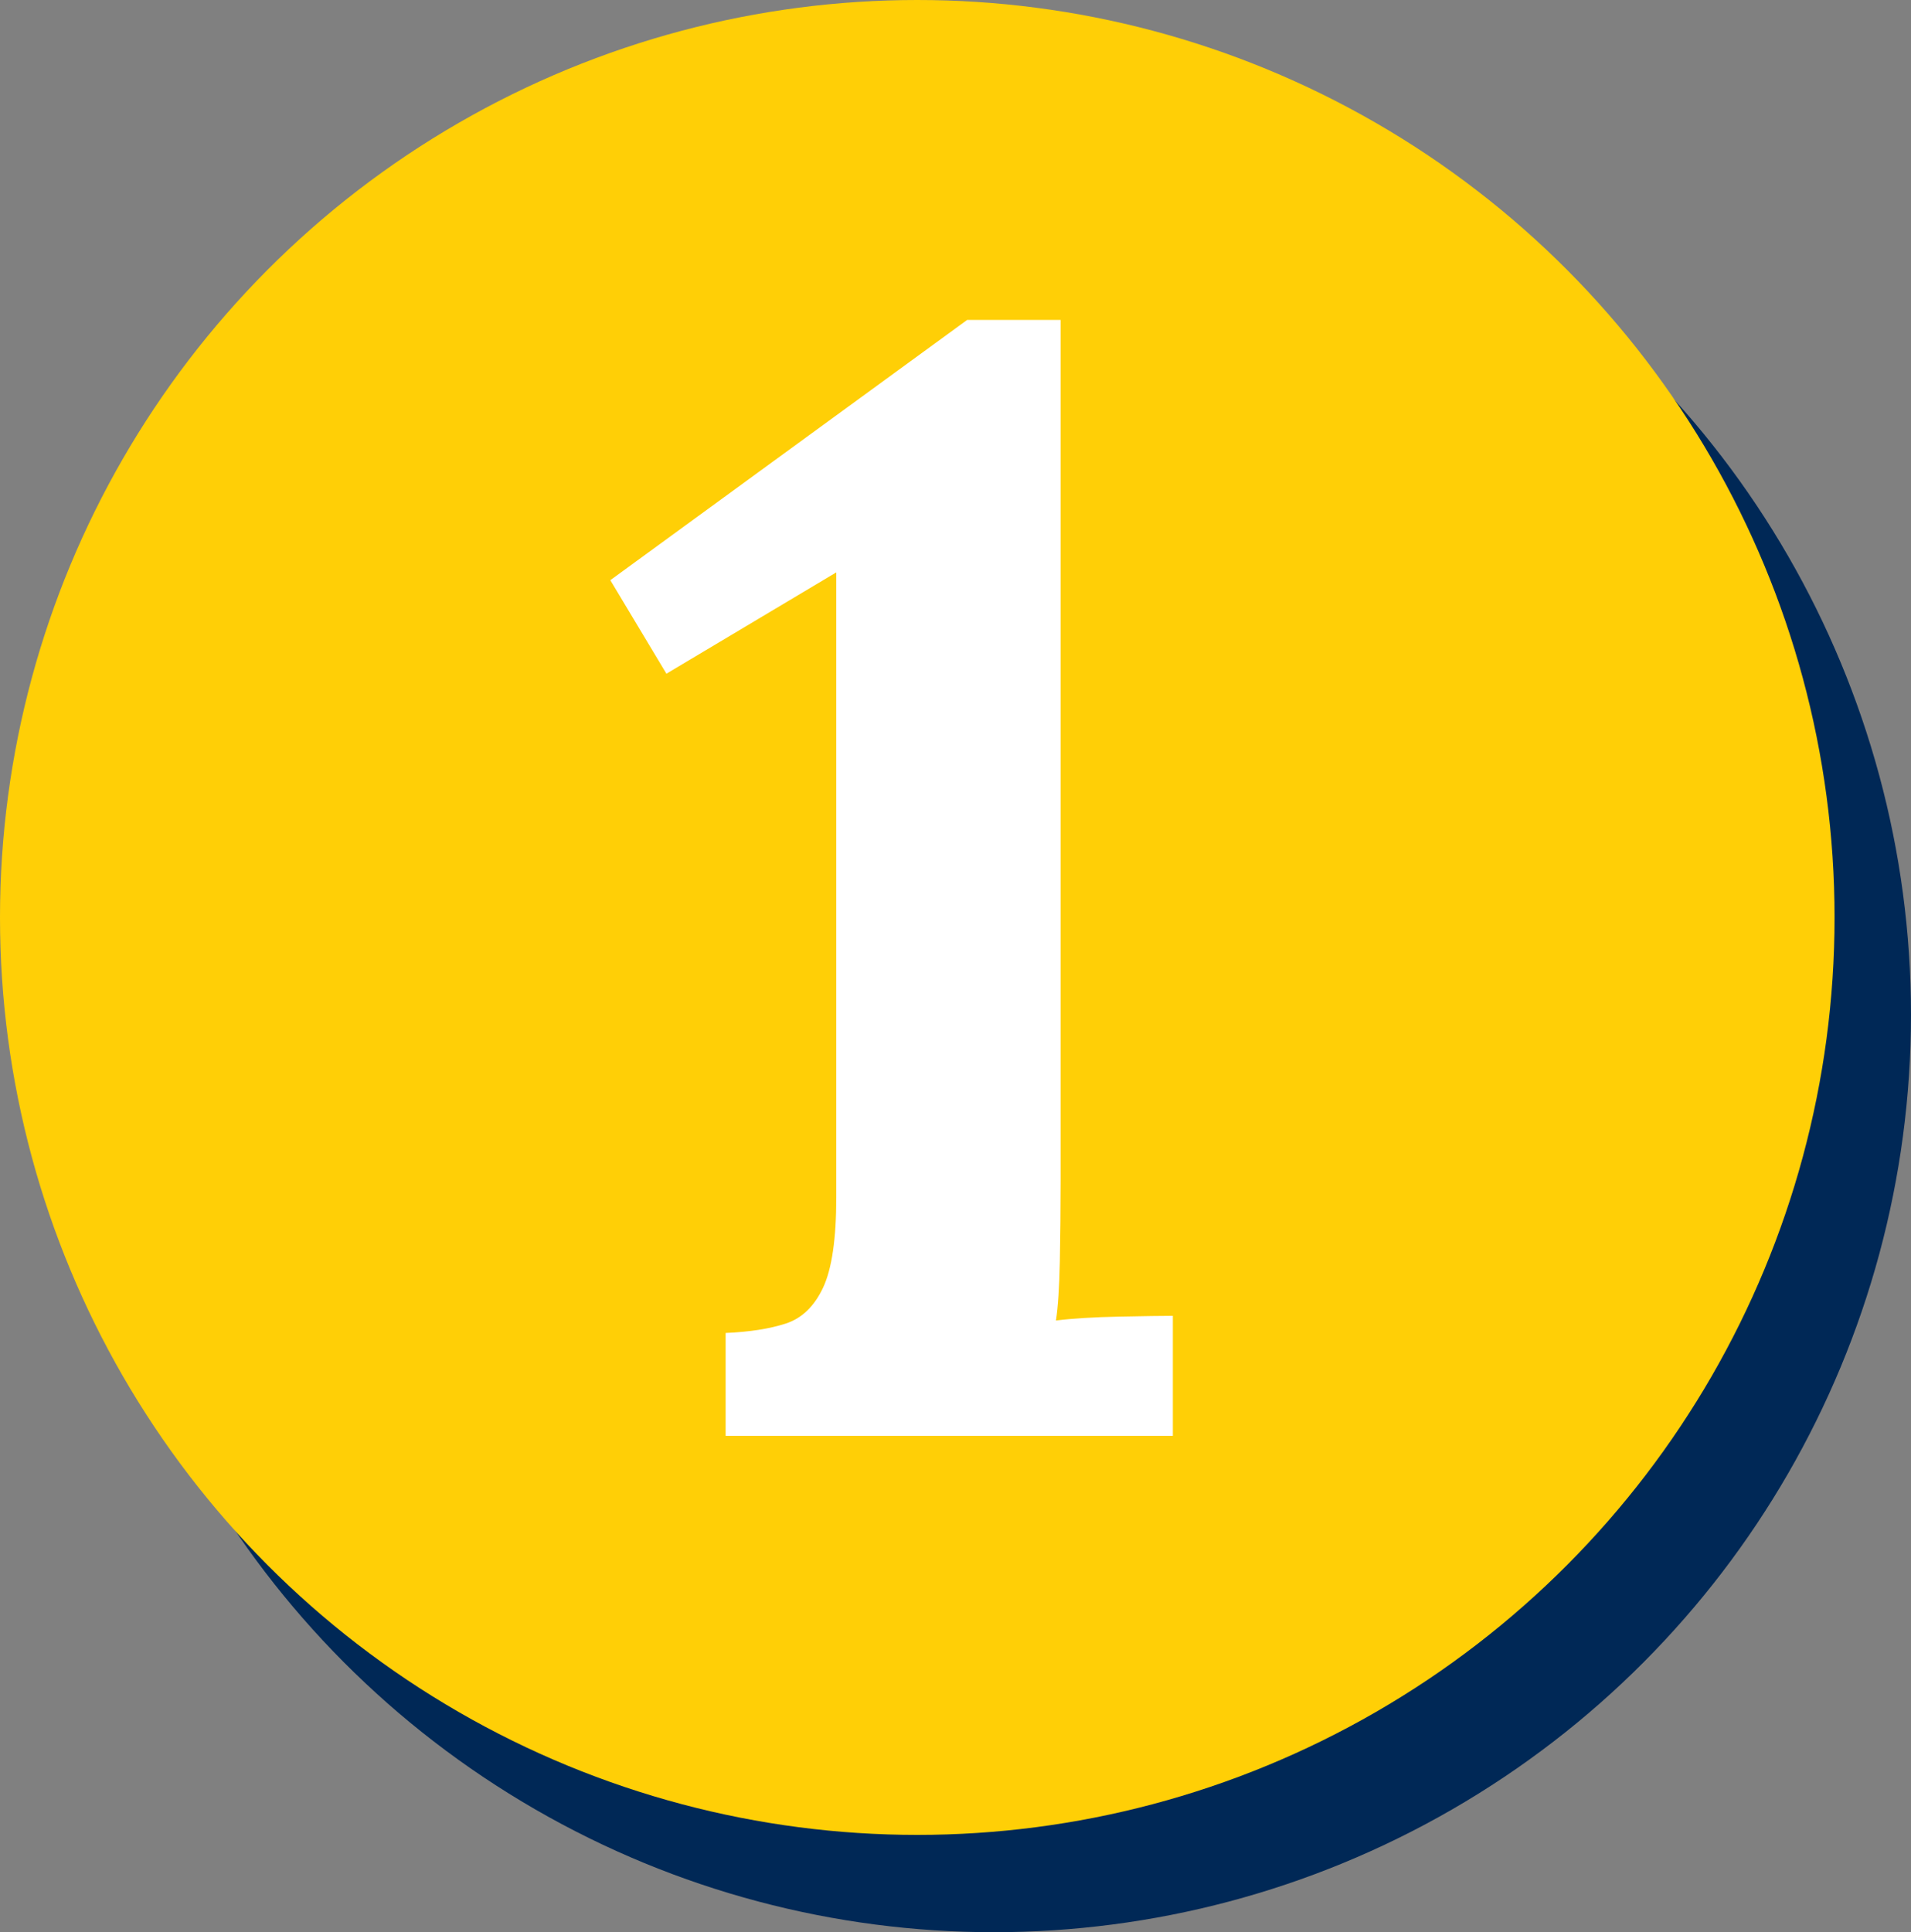
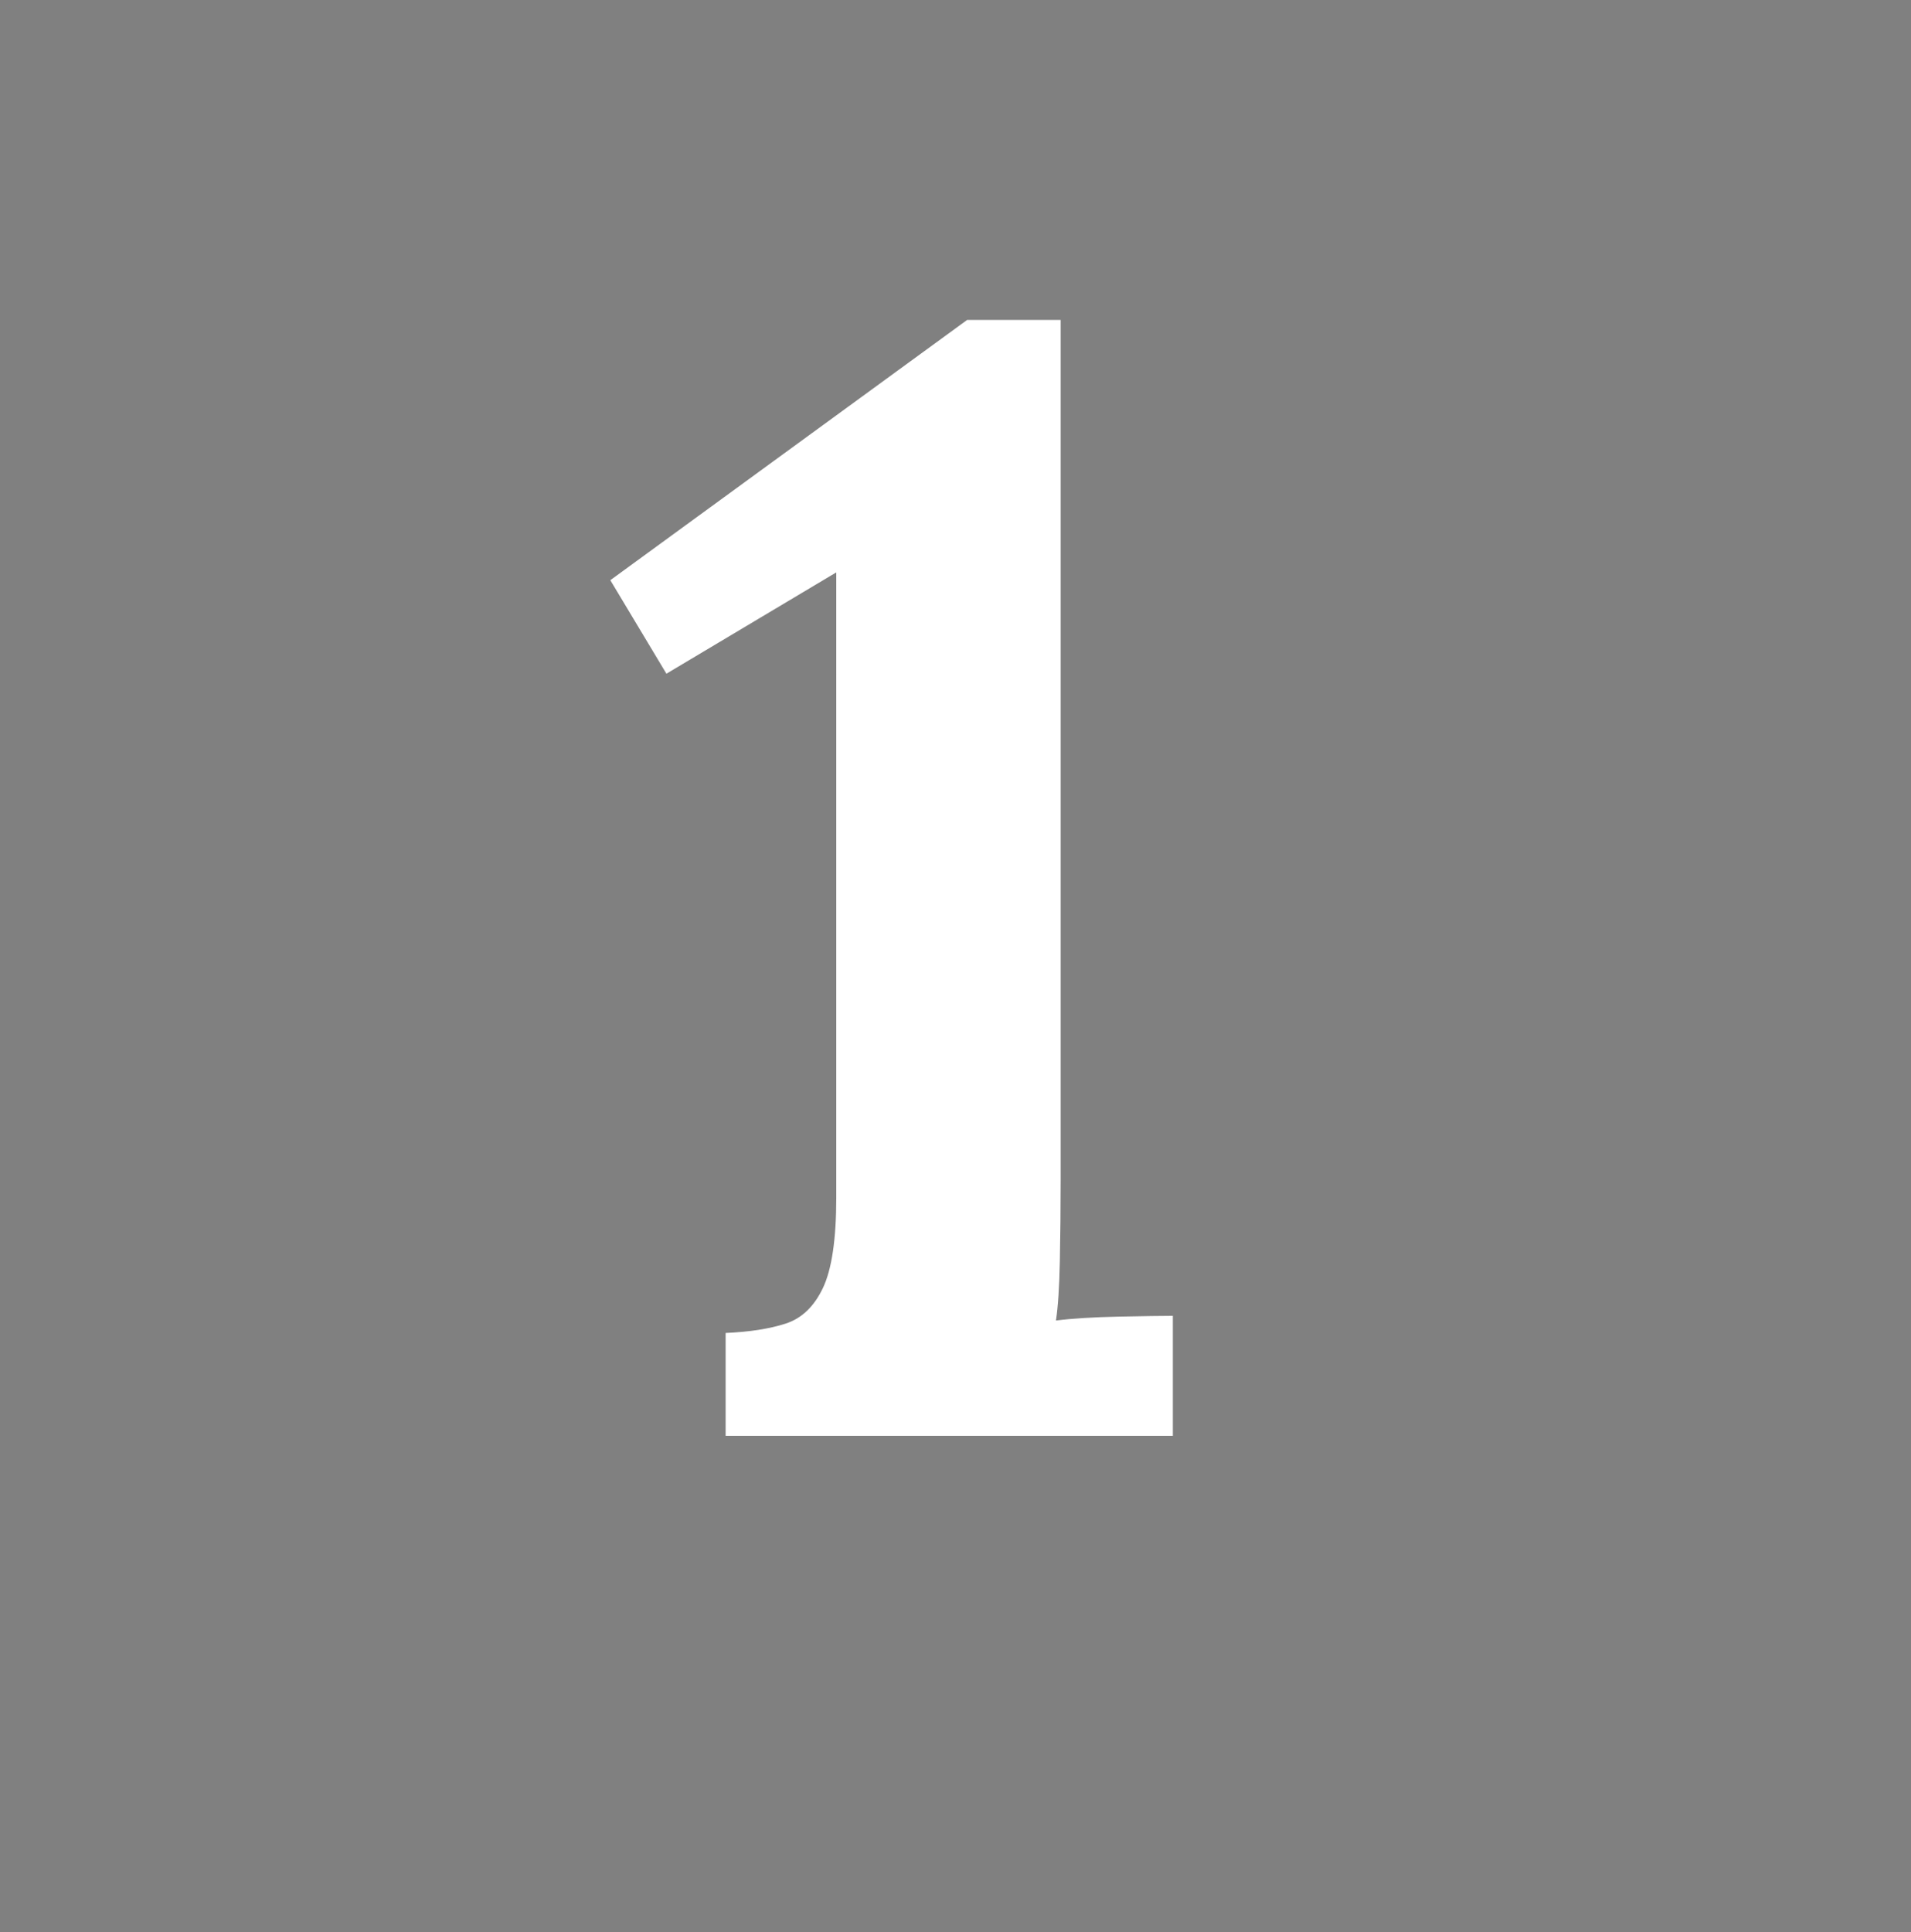
<svg xmlns="http://www.w3.org/2000/svg" id="uuid-f8c23b02-da2b-4122-b706-65f3da2bbed3" data-name="Layer 2" viewBox="0 0 825 834">
  <rect x="0" y="0" width="825" height="834" fill="#808080" stroke="none" />
  <g id="uuid-9a496e4b-4fb7-42c0-8170-6c60686b90e5" data-name="Layer 1">
    <g>
-       <circle cx="429" cy="438" r="396" style="fill: #002856;" />
-       <circle cx="396" cy="396" r="396" style="fill: #ffcf06;" />
      <path d="M313.26,619.75v-44.4c10.31-.44,18.94-1.79,25.9-4.04,6.95-2.24,12.33-7.4,16.15-15.47,3.81-8.07,5.72-21.08,5.72-39.02V247.06l-73.33,43.73-24.22-40.36,154.05-112.34h40.36v371.34c0,12.11-.12,23.78-.34,34.98-.23,11.22-.79,19.74-1.68,25.56,7.17-.89,16.25-1.45,27.25-1.68,10.98-.22,18.72-.34,23.21-.34v51.8h-193.07Z" style="fill: #fff;" />
    </g>
  </g>
</svg>